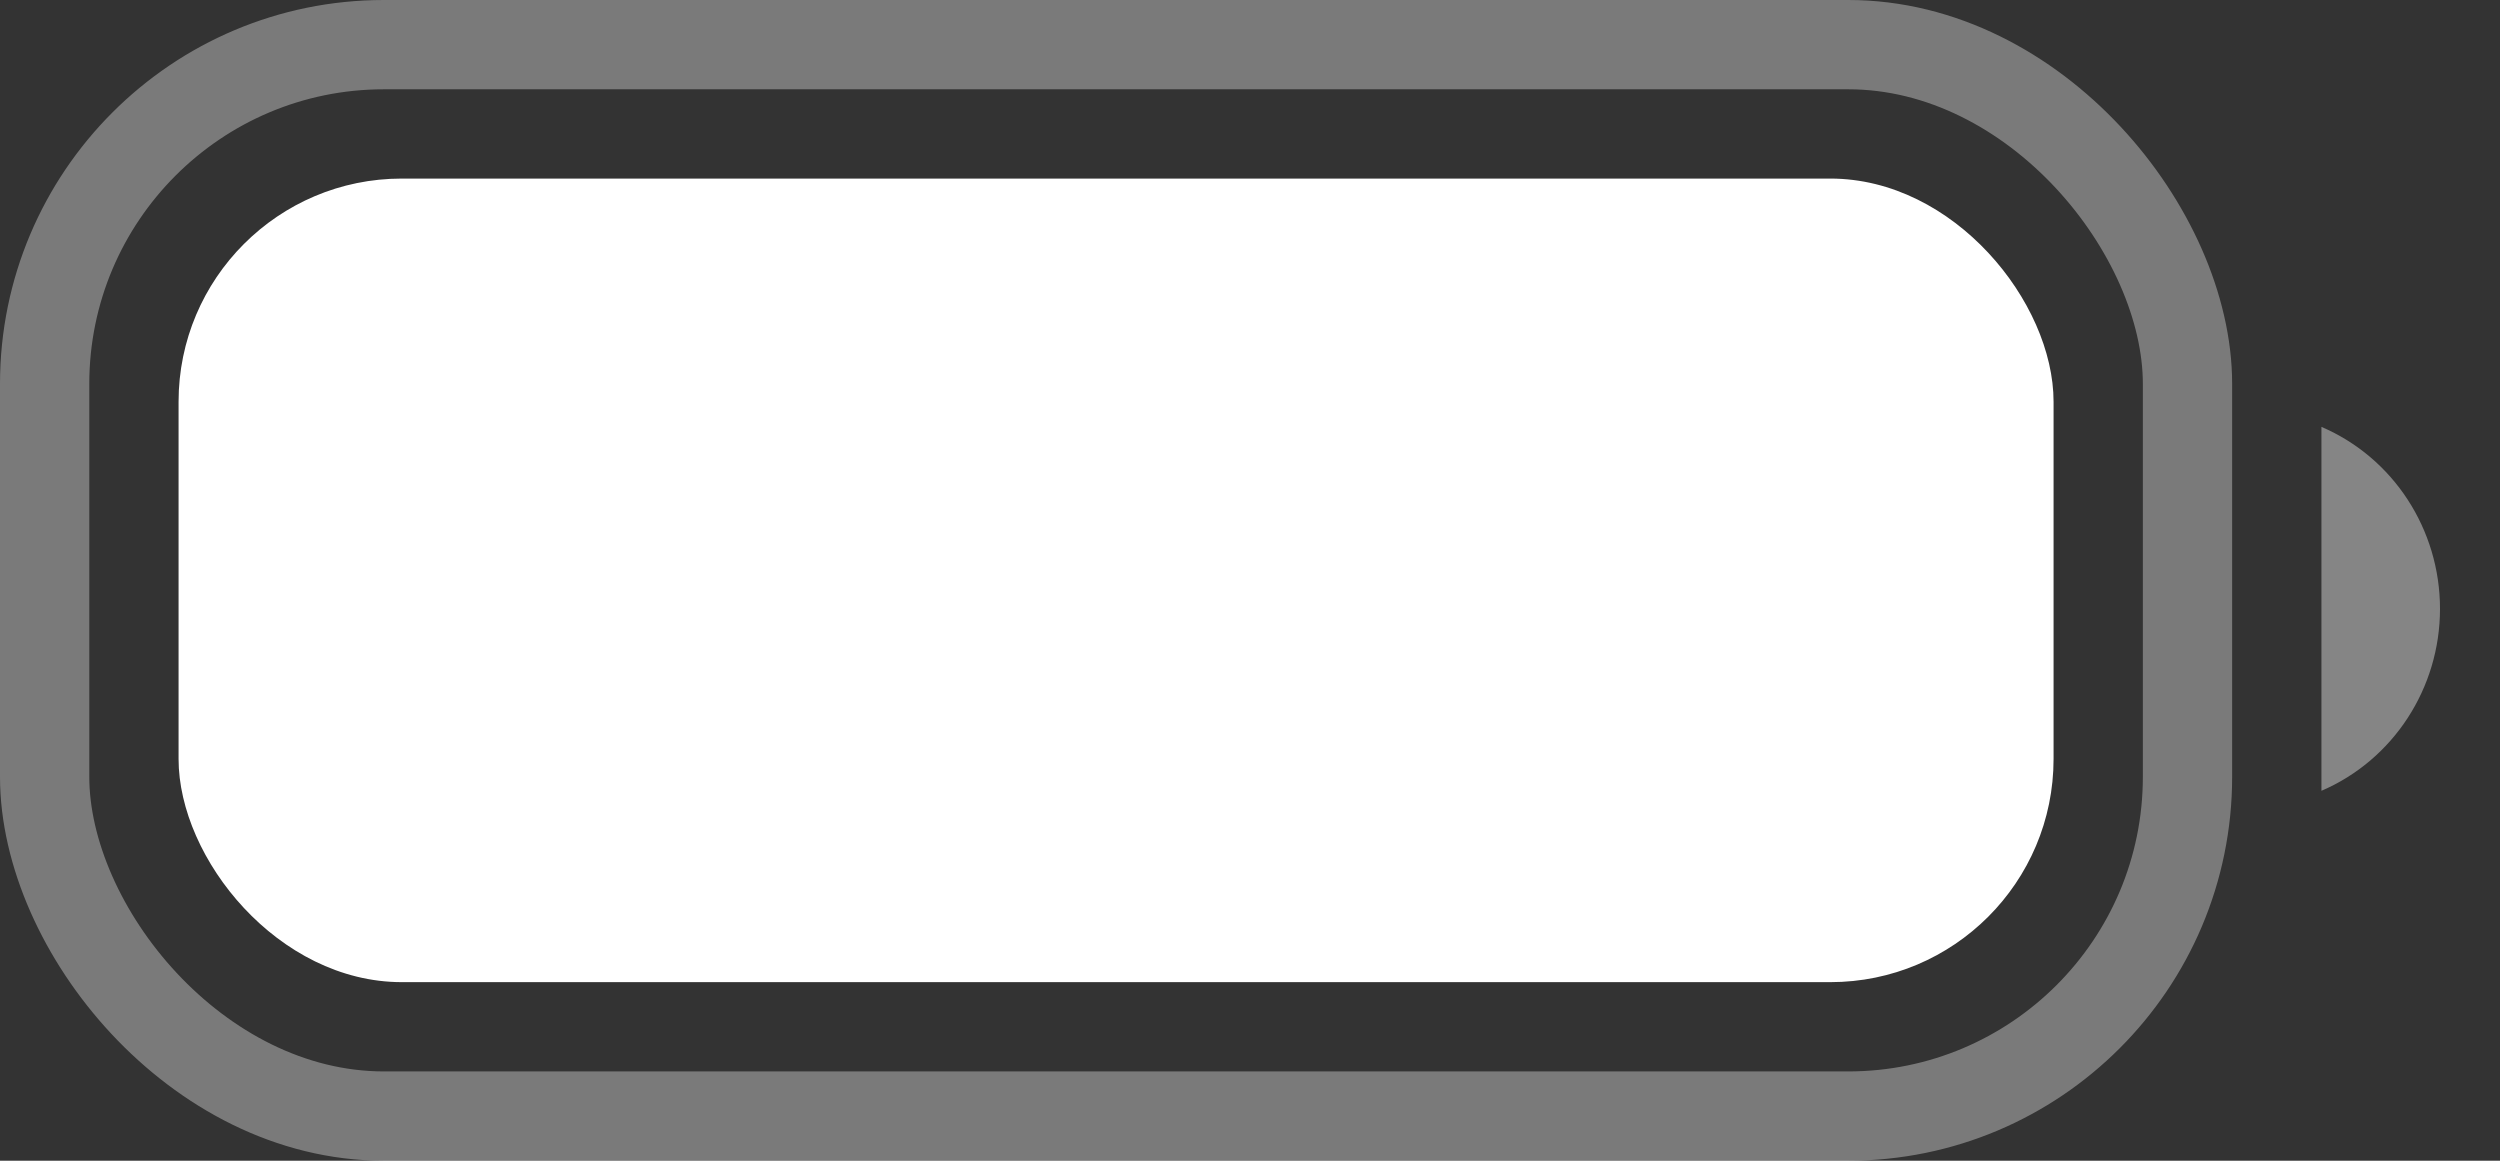
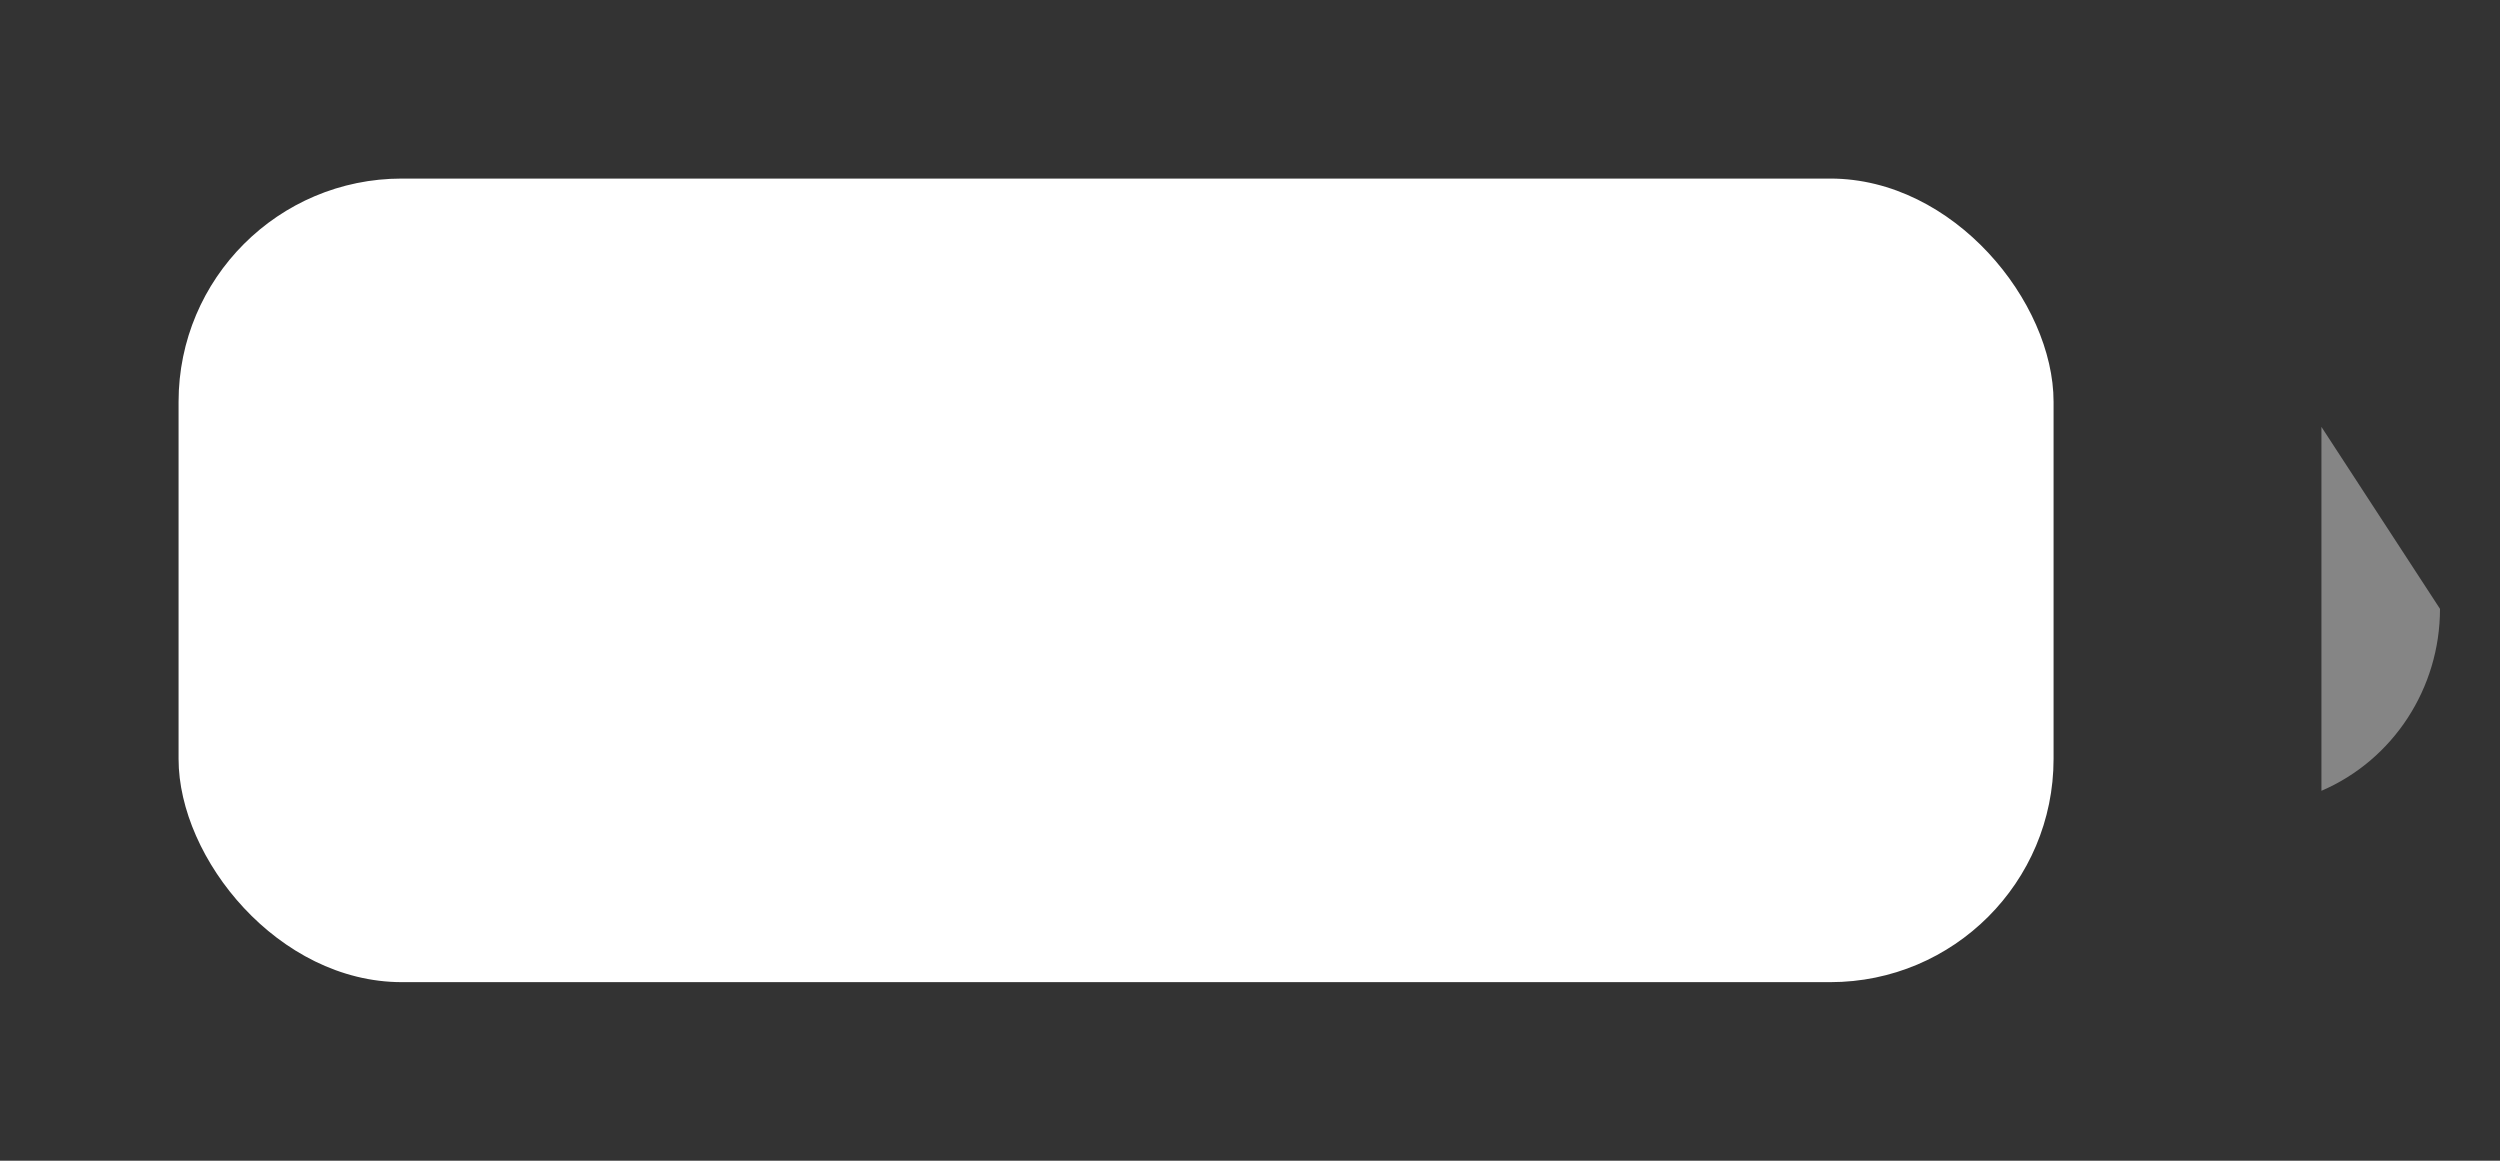
<svg xmlns="http://www.w3.org/2000/svg" fill="none" height="100%" overflow="visible" preserveAspectRatio="none" style="display: block;" viewBox="0 0 28 13" width="100%">
  <rect x="0" y="0" width="28" height="13" fill="#333333" stroke="none" />
  <g id="Battery">
-     <rect height="12" id="Border" opacity="0.35" rx="3.8" stroke="white" width="24" x="0.5" y="0.5" />
-     <path d="M26 4.781V8.857C26.805 8.511 27.328 7.708 27.328 6.819C27.328 5.929 26.805 5.126 26 4.781" fill="white" id="Cap" opacity="0.4" />
+     <path d="M26 4.781V8.857C26.805 8.511 27.328 7.708 27.328 6.819" fill="white" id="Cap" opacity="0.4" />
    <rect fill="white" height="9" id="Capacity" rx="2.5" width="21" x="2" y="2" />
  </g>
</svg>